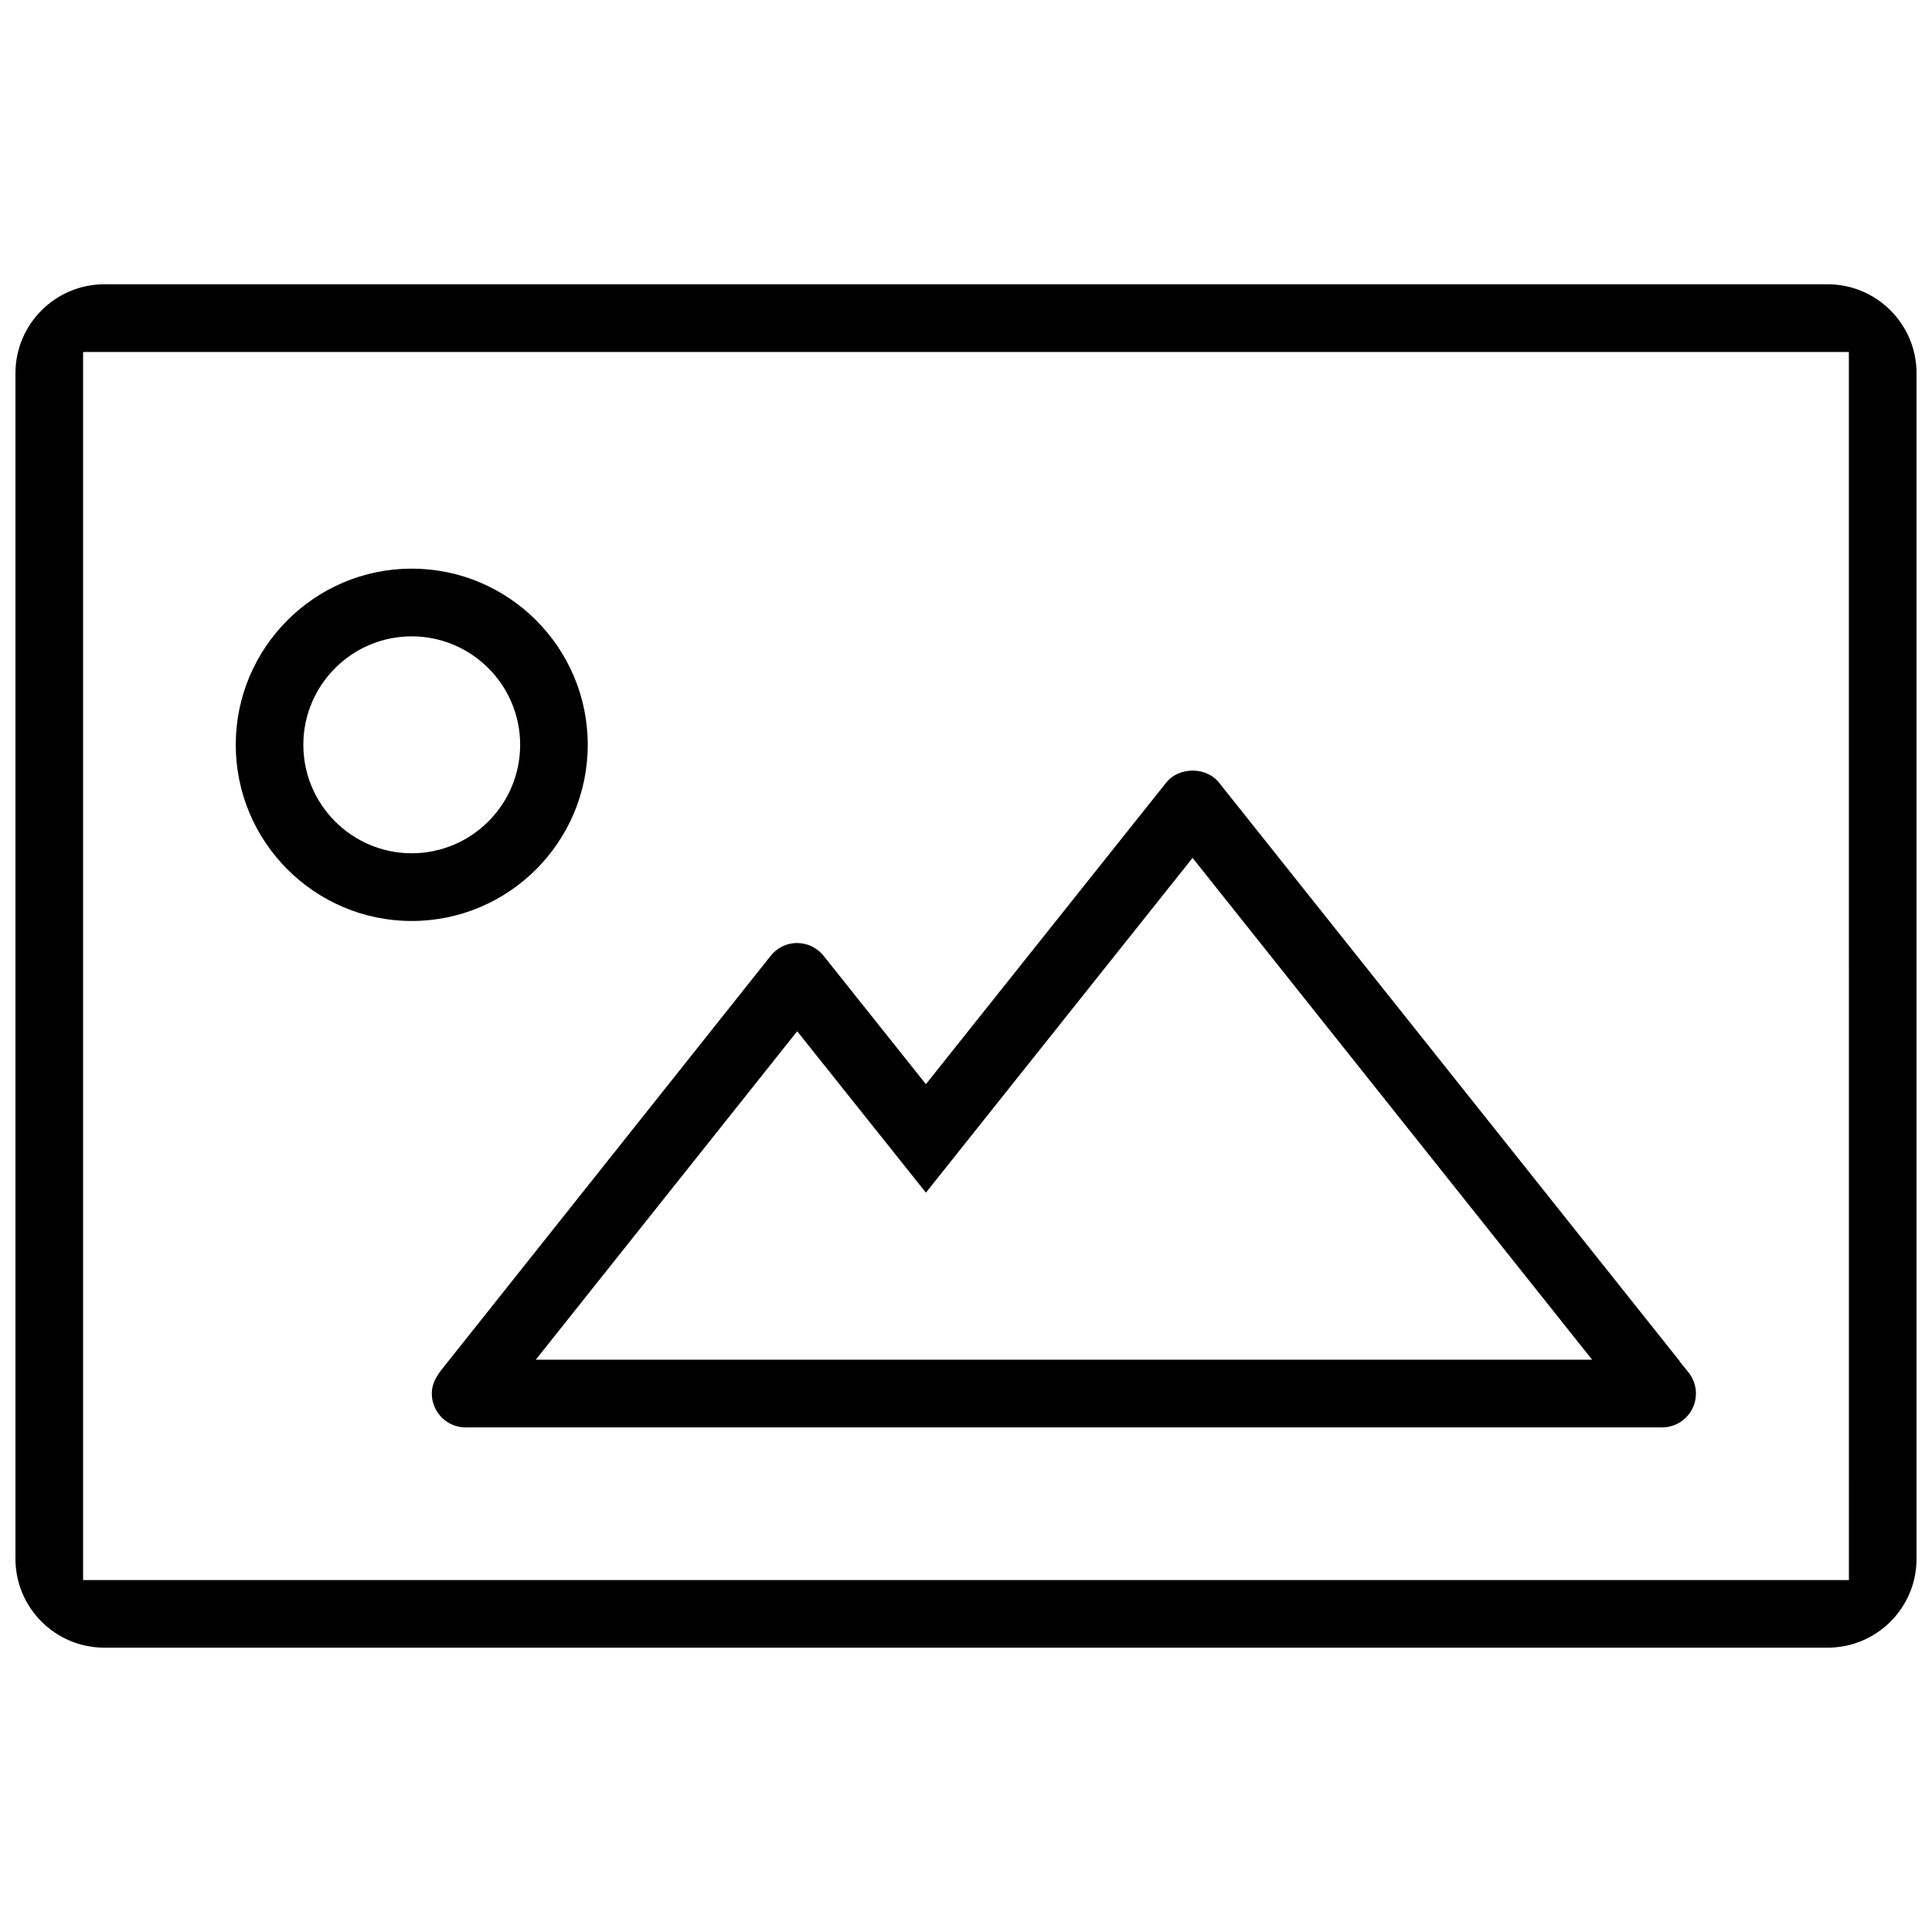
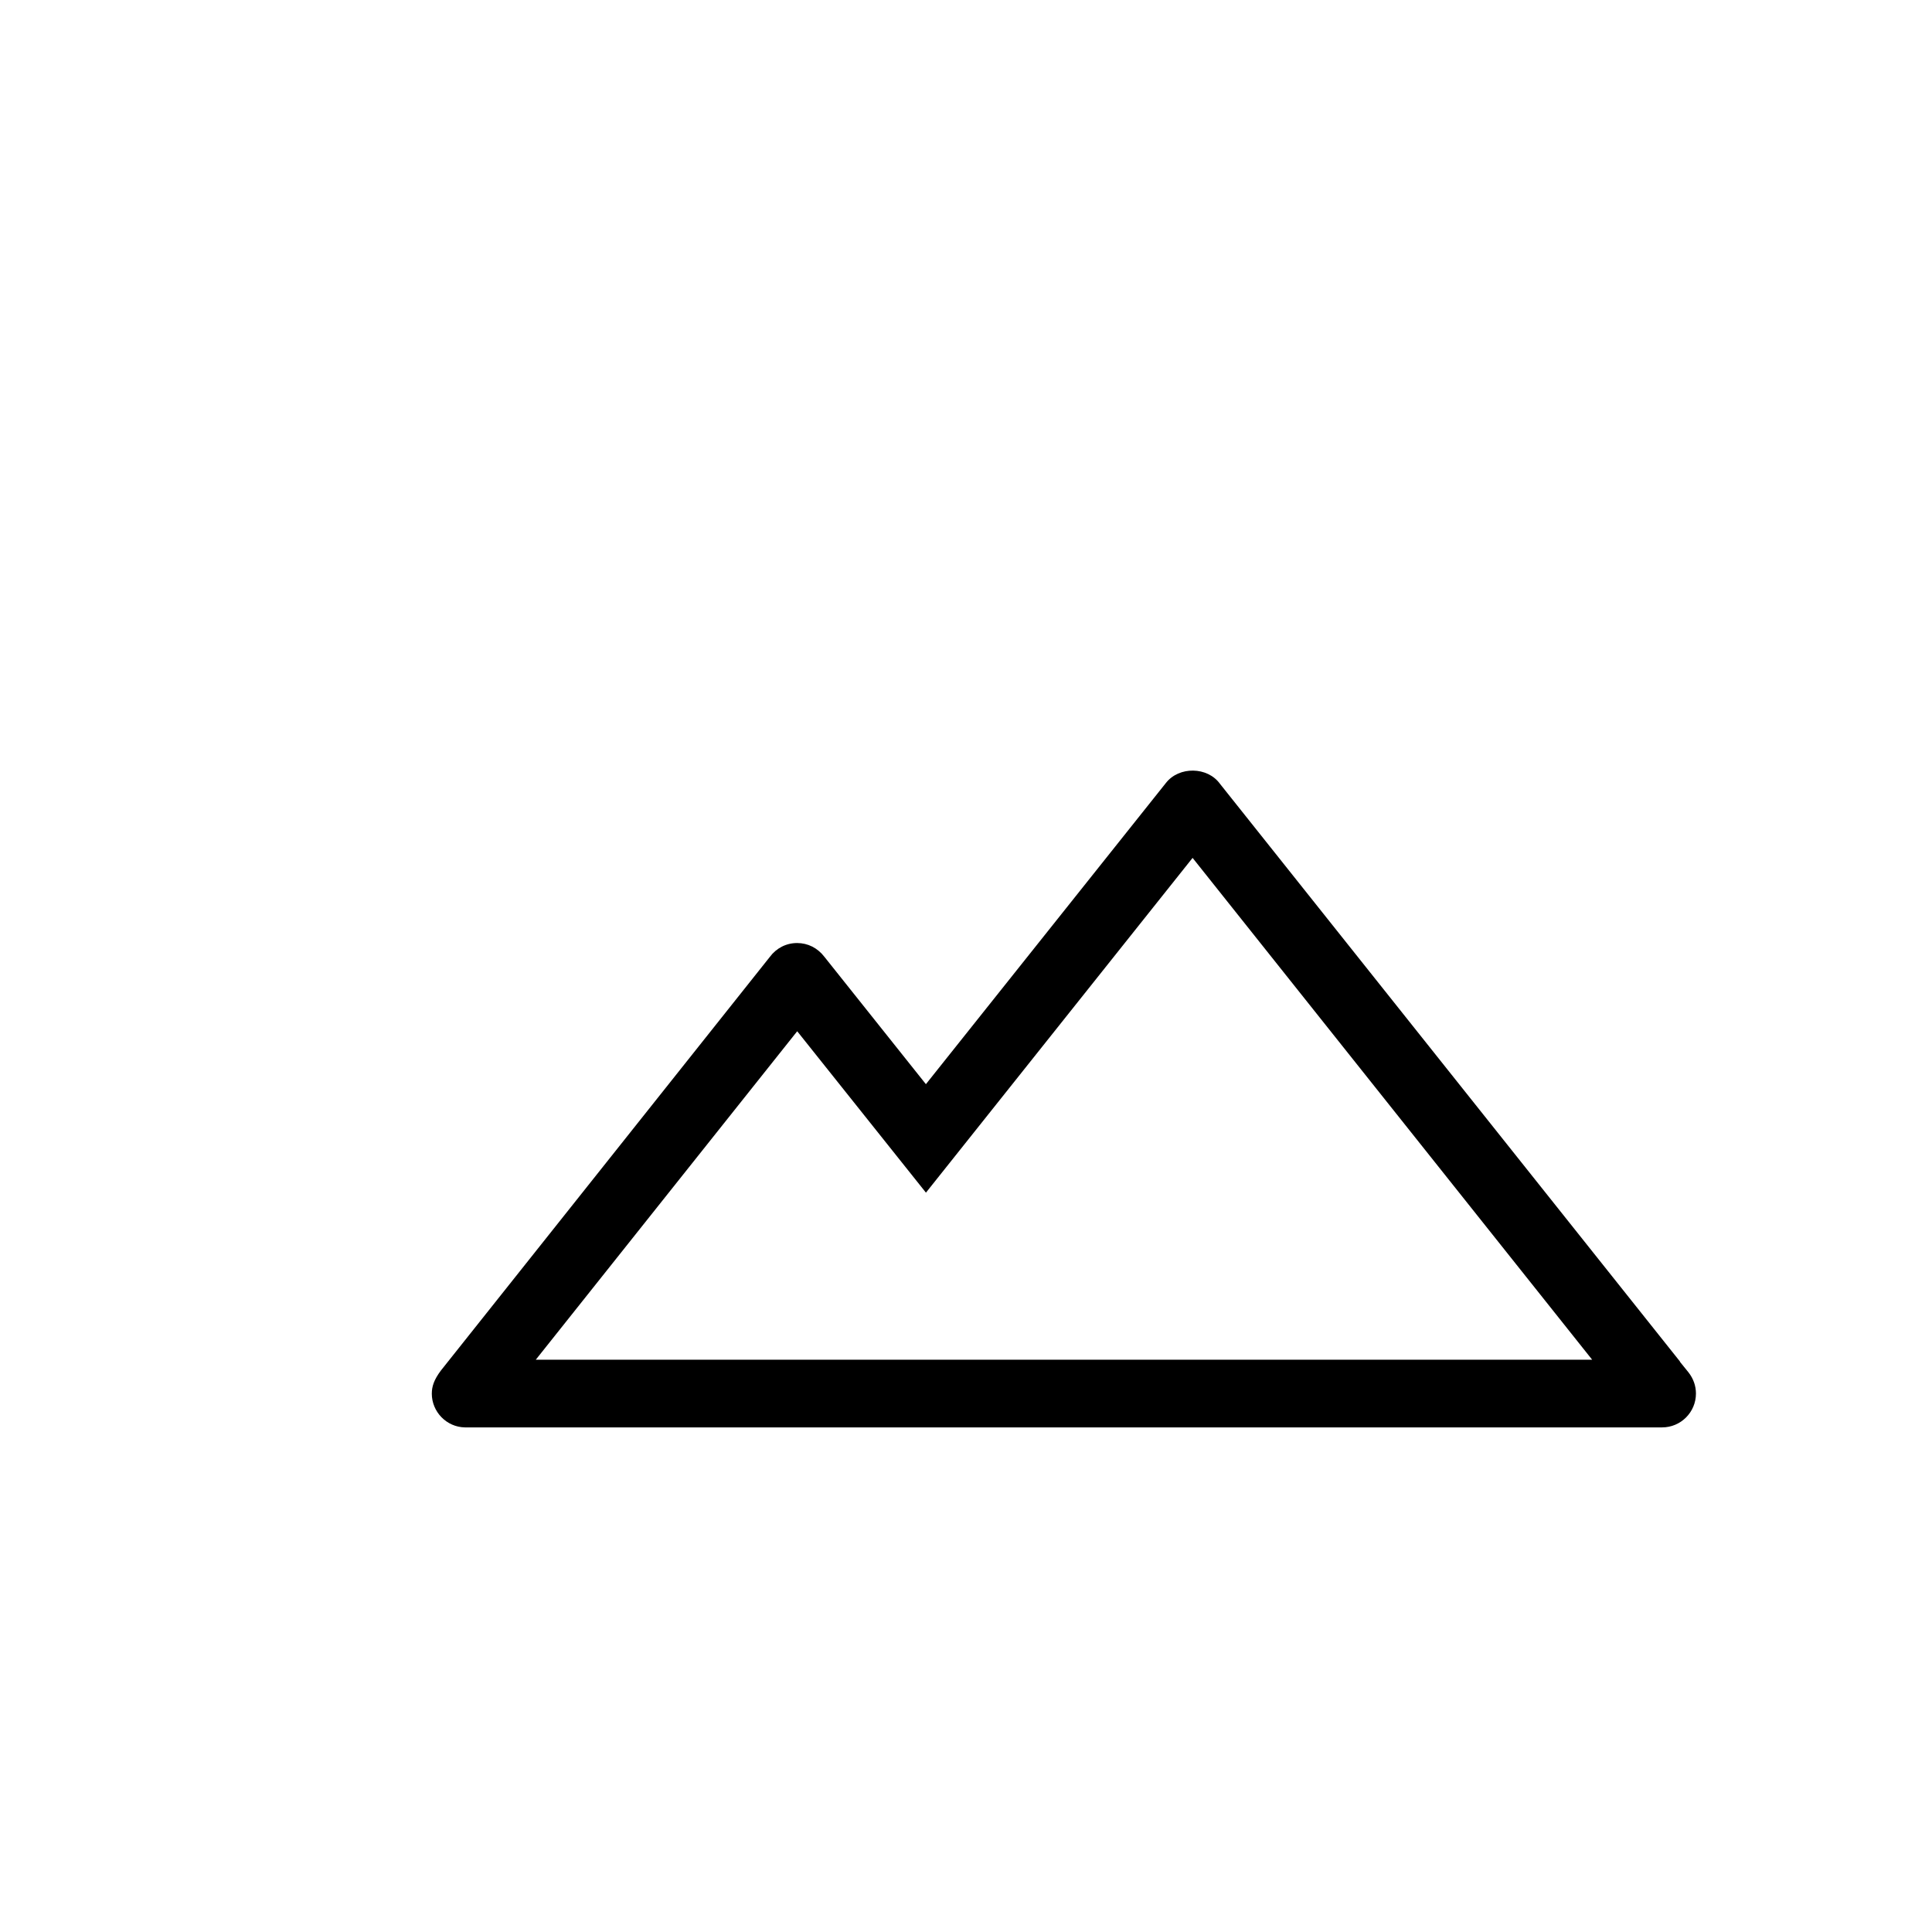
<svg xmlns="http://www.w3.org/2000/svg" width="800px" height="800px" version="1.1" viewBox="144 144 512 512">
  <defs>
    <clipPath id="a">
-       <path d="m148.09 219h503.81v362h-503.81z" />
-     </clipPath>
+       </clipPath>
  </defs>
-   <path d="m253.11 388.07c25.738 0 46.648-20.957 46.648-46.695 0-25.723-20.91-46.68-46.648-46.68-25.707 0-46.633 20.957-46.633 46.68 0 25.738 20.926 46.695 46.633 46.695zm0-75.43c15.836 0 28.734 12.883 28.734 28.734 0 15.852-12.898 28.75-28.734 28.75-15.836 0-28.723-12.898-28.723-28.75 0-15.852 12.887-28.734 28.723-28.734z" />
  <g clip-path="url(#a)">
-     <path d="m628.35 219.34h-456.7c-12.992 0-23.555 10.578-23.555 23.57v314.2c0 12.977 10.562 23.539 23.555 23.539h456.7c12.992 0 23.555-10.562 23.555-23.539v-314.2c0-12.992-10.562-23.57-23.555-23.57zm5.629 343.4h-467.96v-325.46h467.95z" />
-   </g>
-   <path d="m258.43 513.31c0 4.859 3.938 8.887 8.777 8.965h317.27c4.949 0 8.965-4.027 8.965-8.965 0-2.059-0.691-3.981-1.984-5.629l-2.273-2.812 0.031-0.047-121.91-153.1c-3.305-4.582-10.84-4.676-14.312-0.246l-63.621 79.844-26.906-33.762c-1.797-2.352-4.398-3.644-7.227-3.644-2.891 0-5.504 1.352-7.227 3.676l-87.176 109.62c-1.836 2.453-2.402 4.238-2.402 6.098zm96.832-96.016 34.117 42.773 70.664-88.715 105.89 132.99h-279.95z" />
+     </g>
+   <path d="m258.43 513.31c0 4.859 3.938 8.887 8.777 8.965h317.27c4.949 0 8.965-4.027 8.965-8.965 0-2.059-0.691-3.981-1.984-5.629l-2.273-2.812 0.031-0.047-121.91-153.1c-3.305-4.582-10.84-4.676-14.312-0.246l-63.621 79.844-26.906-33.762c-1.797-2.352-4.398-3.644-7.227-3.644-2.891 0-5.504 1.352-7.227 3.676l-87.176 109.62c-1.836 2.453-2.402 4.238-2.402 6.098m96.832-96.016 34.117 42.773 70.664-88.715 105.89 132.99h-279.95z" />
</svg>